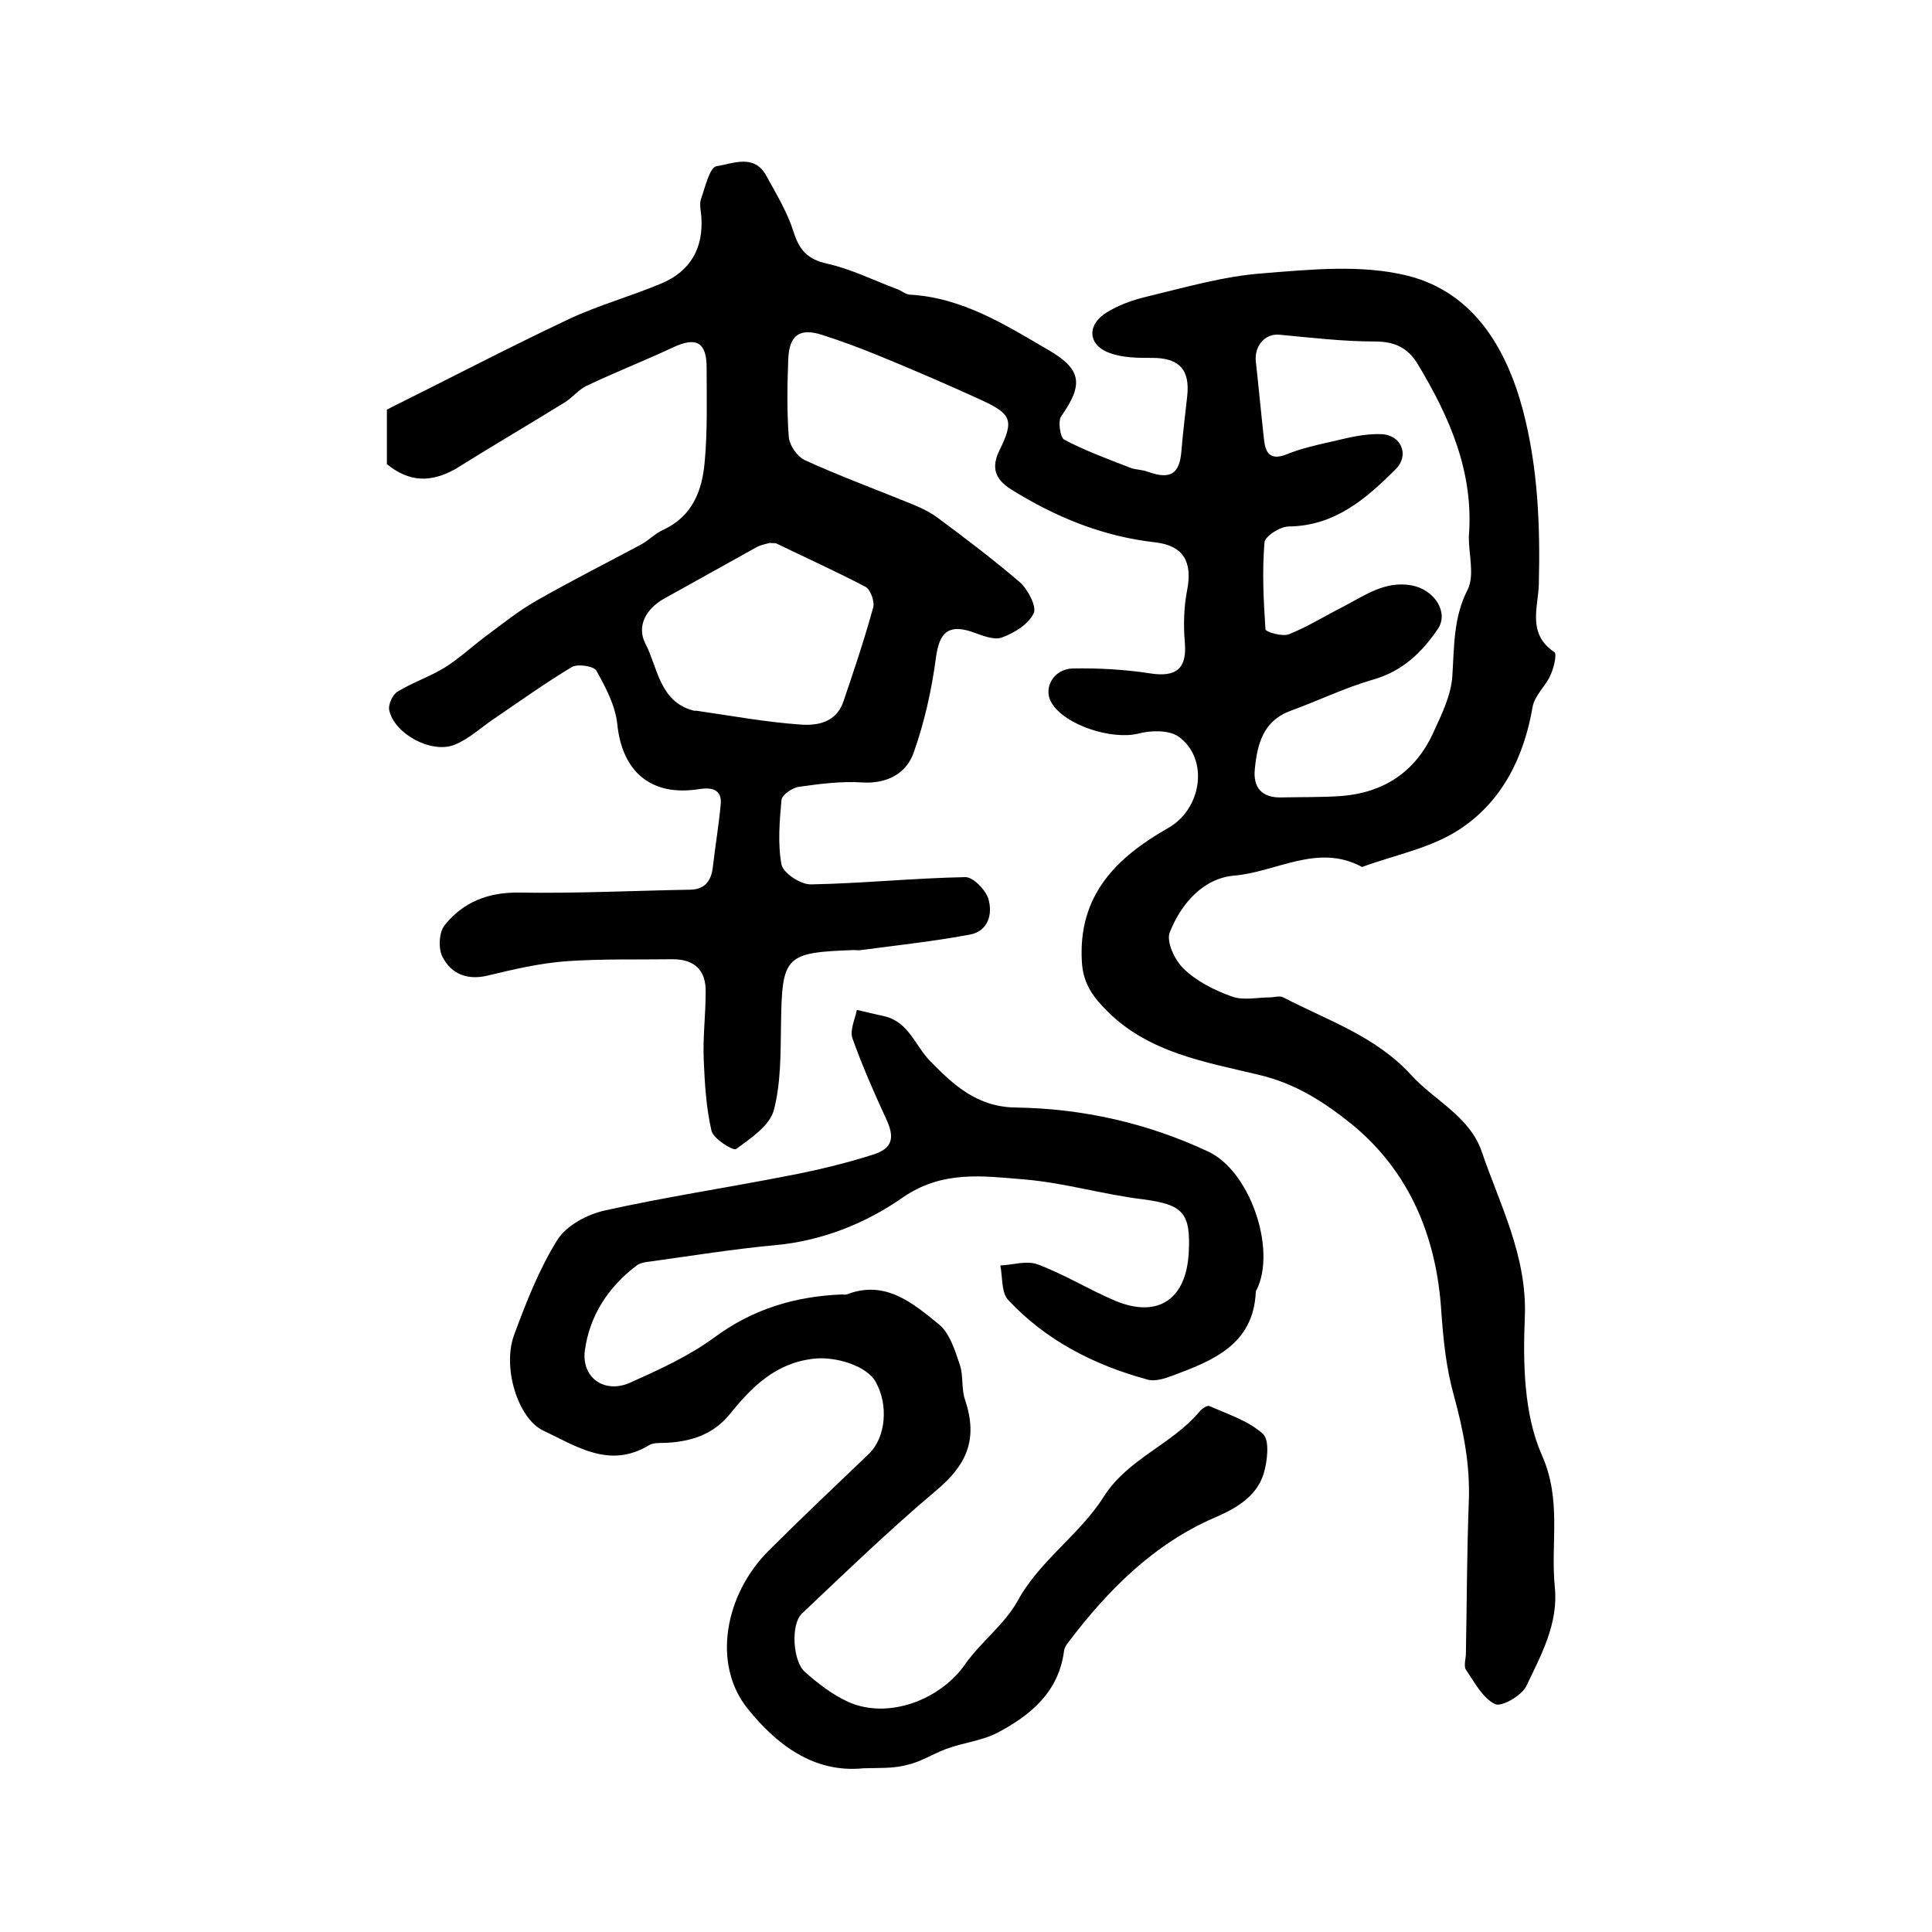
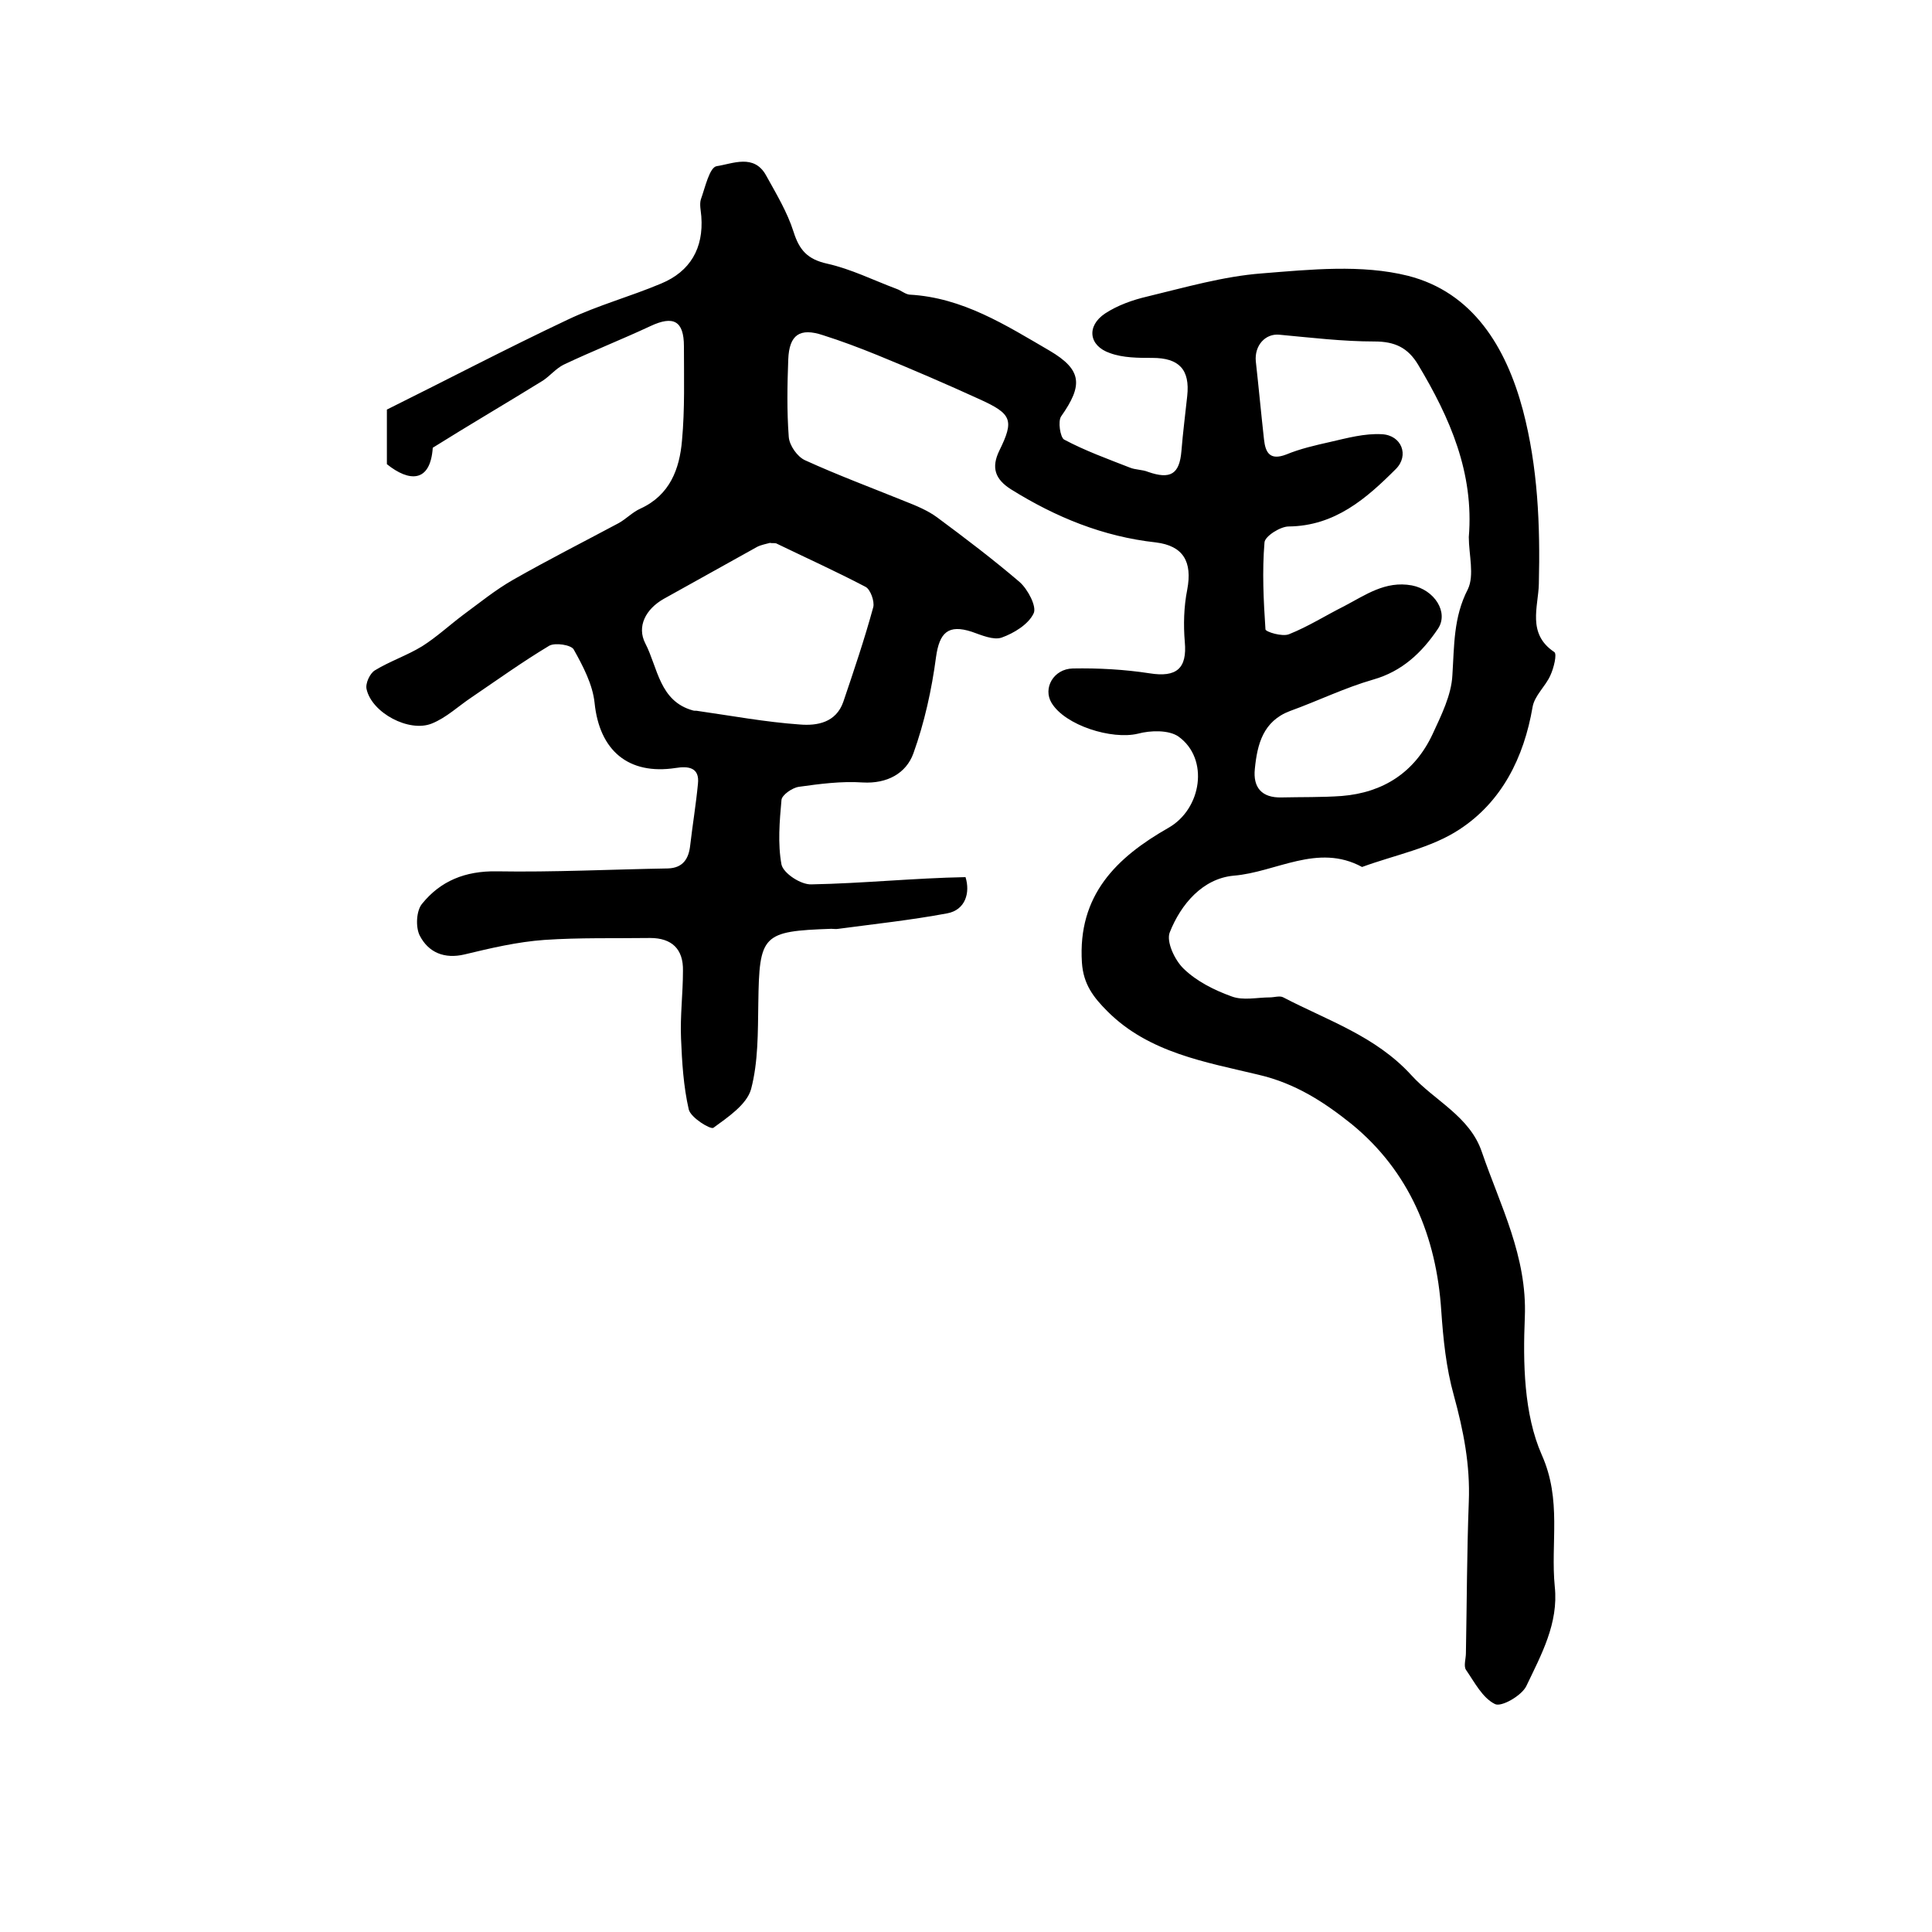
<svg xmlns="http://www.w3.org/2000/svg" version="1.1" id="图层_1" x="0px" y="0px" viewBox="0 0 400 400" style="enable-background:new 0 0 400 400;" xml:space="preserve">
  <style type="text/css">
	.st0{fill:#FFFFFF;}
</style>
  <g>
-     <path d="M80.1,96.1c0-3.5,0-7,0-11.3c12.3-6.1,24.7-12.6,37.4-18.6c6.3-3,13-4.8,19.4-7.5c6-2.5,8.8-7.3,8.3-13.9   c-0.1-1.2-0.4-2.5-0.1-3.5c0.9-2.5,1.8-6.7,3.3-6.9c3.3-0.5,7.7-2.6,10.2,1.9c2.1,3.8,4.4,7.6,5.7,11.7c1.2,3.8,2.9,5.7,7,6.6   c4.9,1.1,9.5,3.4,14.3,5.2c0.9,0.3,1.8,1.1,2.7,1.2c11,0.6,19.9,6.3,29,11.6c6.8,4,6.9,7.2,2.4,13.6c-0.7,1-0.2,4.3,0.6,4.8   c4.3,2.3,9,4,13.6,5.8c1.2,0.5,2.6,0.4,3.8,0.9c4.6,1.6,6.5,0.5,6.9-4.3c0.3-3.8,0.8-7.6,1.2-11.4c0.6-5.5-1.7-7.9-7.2-7.9   c-2.9,0-6.1,0-8.8-1c-4.4-1.5-4.9-5.6-1-8.2c2.6-1.7,5.7-2.8,8.7-3.5c7.9-1.9,15.8-4.2,23.8-4.8c10-0.8,20.6-1.9,30.2,0.5   c13.4,3.4,20.3,14.7,23.8,27.8c3.1,11.8,3.6,23.8,3.3,36c-0.1,4.7-2.5,10.3,3.2,14.1c0.6,0.4-0.1,3.3-0.8,4.8   c-1,2.3-3.3,4.2-3.7,6.6c-1.8,10.5-6.4,19.6-15.1,25.3c-5.9,3.9-13.4,5.3-20.2,7.8c-9.2-5-17.8,1.1-26.6,1.8   c-6.4,0.6-10.9,5.9-13.2,11.7c-0.8,1.9,1,5.8,2.9,7.6c2.7,2.6,6.3,4.4,9.9,5.7c2.4,0.9,5.3,0.2,7.9,0.2c0.9,0,2.1-0.4,2.8,0   c9.2,4.8,19.1,8,26.5,16.1c4.8,5.3,12.1,8.5,14.6,15.9c3.8,11.1,9.4,21.6,8.9,34.2c-0.4,9.5-0.2,20.1,3.5,28.5   c4.2,9.4,1.8,18.2,2.7,27.3c0.8,7.6-2.8,14.1-5.9,20.6c-1,2-5.2,4.4-6.5,3.7c-2.6-1.3-4.2-4.5-6-7.1c-0.5-0.8,0-2.3,0-3.4   c0.2-10.5,0.2-21,0.6-31.4c0.3-7.6-1.1-14.7-3.1-22c-1.6-5.7-2.2-11.7-2.6-17.5c-1-15.4-6.6-28.9-18.6-38.7   c-5.5-4.4-11.5-8.4-19.3-10.2c-10.8-2.6-22.6-4.5-31.2-13.1c-2.9-2.9-5-5.6-5.3-10.1c-0.9-14,7.2-21.8,17.9-27.9   c6.9-3.9,8.5-14.3,2.1-18.9c-2-1.4-5.8-1.3-8.4-0.6c-5.4,1.3-15.1-1.7-17.9-6.4c-1.8-3,0.4-7,4.4-7.1c5.3-0.1,10.7,0.2,15.9,1   c5.6,0.9,7.8-1,7.3-6.5c-0.3-3.5-0.2-7.3,0.5-10.8c1.1-5.8-0.8-9.1-6.5-9.8c-10.9-1.2-20.7-5.2-30-11c-3.3-2.1-4.1-4.5-2.4-8   c3.1-6.3,2.6-7.6-4-10.6c-7-3.2-14.2-6.3-21.3-9.2c-3.7-1.5-7.4-2.9-11.2-4.1c-4.8-1.6-7-0.1-7.2,5c-0.2,5.3-0.3,10.7,0.1,16   c0.1,1.8,1.8,4.2,3.4,4.9c6.8,3.1,13.8,5.7,20.7,8.5c2.3,0.9,4.7,1.9,6.6,3.3c5.8,4.3,11.6,8.7,17.1,13.4c1.7,1.5,3.6,5.1,2.9,6.5   c-1.1,2.3-4.1,4.1-6.6,5c-1.7,0.6-4.2-0.5-6.2-1.2c-4.9-1.6-6.7,0.2-7.4,5.2c-0.9,6.8-2.4,13.6-4.7,20c-1.5,4.1-5.4,6.3-10.5,6   c-4.4-0.3-8.9,0.3-13.2,0.9c-1.4,0.2-3.5,1.7-3.6,2.7c-0.4,4.4-0.8,9.1,0,13.4c0.4,1.8,4,4.2,6.2,4.1c10.6-0.2,21.2-1.3,31.9-1.5   c1.6,0,4.1,2.6,4.7,4.4c1,3.2,0,6.8-3.8,7.5c-7.5,1.4-15,2.2-22.5,3.2c-0.5,0.1-1,0-1.5,0c-14.3,0.5-14.9,1.2-15.1,15.4   c-0.1,6,0,12.1-1.5,17.8c-0.9,3.2-4.8,5.8-7.8,8c-0.6,0.4-4.7-2.1-5.1-3.8c-1.1-4.8-1.4-9.8-1.6-14.7c-0.2-4.7,0.4-9.3,0.4-14   c0.1-4.5-2.3-6.8-6.8-6.8c-7.3,0.1-14.6-0.1-21.9,0.4c-5.6,0.4-11.1,1.7-16.5,3c-4.2,1-7.5-0.4-9.3-3.9c-0.9-1.8-0.7-5.2,0.5-6.6   c3.8-4.7,8.9-6.8,15.4-6.7c11.8,0.2,23.7-0.4,35.5-0.6c3.1-0.1,4.3-2,4.6-4.8c0.5-4.3,1.2-8.5,1.6-12.7c0.4-3.5-2.1-3.7-4.6-3.3   c-9.8,1.5-15.8-3.6-16.8-13.5c-0.4-3.8-2.4-7.6-4.3-11c-0.5-1-3.9-1.5-5.1-0.8c-5.5,3.3-10.8,7.1-16.1,10.7   c-2.7,1.8-5.2,4.2-8.2,5.4c-4.7,1.9-12.4-2.2-13.5-7.1c-0.3-1.2,0.7-3.3,1.7-3.9c3.1-1.9,6.7-3.1,9.8-5c3-1.9,5.7-4.4,8.5-6.5   c3.4-2.5,6.7-5.2,10.4-7.3c7.2-4.1,14.5-7.8,21.8-11.7c1.6-0.9,2.9-2.3,4.5-3c6.1-2.8,8.1-8.2,8.6-14.1c0.6-6.5,0.4-13,0.4-19.5   c0-5.3-2.2-6.4-6.9-4.2c-6,2.8-12.1,5.2-18,8c-1.6,0.8-2.8,2.3-4.3,3.3c-7.6,4.7-15.3,9.2-22.8,13.9C89.1,100,84.7,99.8,80.1,96.1z    M304.1,111.2c1.1-13.3-3.9-24.7-10.5-35.7c-2.1-3.5-4.8-4.8-9-4.8c-6.6,0-13.2-0.8-19.7-1.4c-2.9-0.3-5.2,2.2-4.9,5.5   c0.6,5.4,1.1,10.8,1.7,16.2c0.3,2.7,1.2,4.4,4.6,3.1c2.9-1.2,6-1.9,9.1-2.6c3.5-0.8,7.1-1.8,10.7-1.6c4.1,0.2,5.7,4.4,2.9,7.2   c-6.1,6.1-12.6,11.8-22.2,11.9c-1.7,0-4.9,2-5,3.3c-0.5,6-0.2,12,0.2,18c0,0.5,3.5,1.6,4.9,1c4-1.6,7.6-3.9,11.4-5.8   c4.4-2.3,8.5-5.3,14-4.3c4.7,0.9,7.7,5.6,5.4,9c-3.3,4.9-7.4,8.8-13.4,10.5c-5.9,1.7-11.4,4.4-17.2,6.5c-5.6,2.1-6.8,6.9-7.3,12   c-0.4,3.8,1.4,6,5.5,5.9c4.2-0.1,8.3,0,12.5-0.3c8.6-0.7,15.1-4.9,18.8-12.8c1.8-3.9,3.9-8.1,4.1-12.2c0.4-6.1,0.2-12,3.2-17.8   C305.3,119.1,304.1,114.8,304.1,111.2z M159.4,112.4c-0.7,0.2-1.8,0.4-2.6,0.8c-6.5,3.6-12.9,7.2-19.4,10.8   c-3.7,2.1-5.6,5.7-3.8,9.2c2.6,5,2.9,12,9.9,13.9c0.3,0.1,0.7,0,1,0.1c7,1,14,2.3,21.1,2.8c3.6,0.3,7.5-0.4,9-4.7   c2.2-6.5,4.4-13,6.2-19.6c0.3-1.2-0.6-3.7-1.6-4.2c-6.1-3.2-12.3-6-18.5-9C160.3,112.4,159.9,112.5,159.4,112.4z" />
-     <path d="M178.8,366.1c-10.6,1.1-18.3-5.3-23.9-12.2c-7.6-9.3-4.8-23.8,4.2-32.8c6.8-6.8,13.8-13.4,20.8-20.1   c3.5-3.4,4.1-10.1,1.4-14.9c-1.9-3.4-8.4-5.3-12.8-4.8c-8,0.9-12.9,5.9-17.5,11.6c-3.3,4-7.7,5.5-12.7,5.8   c-1.3,0.1-2.9-0.1-3.9,0.5c-8.2,5-15.1,0.2-21.9-3c-5.3-2.5-8.5-13.1-6.1-19.7c2.5-6.8,5.2-13.7,9-19.8c1.9-3,6.2-5.3,9.9-6.1   c12.6-2.8,25.3-4.7,38-7.2c5.8-1.1,11.6-2.5,17.3-4.3c4.3-1.3,4.7-3.6,2.8-7.6c-2.5-5.4-4.9-10.9-6.9-16.5   c-0.6-1.7,0.5-3.9,0.9-5.9c1.9,0.4,3.8,0.9,5.7,1.3c5.1,1.2,6.4,6.2,9.5,9.3c4.7,4.8,9.6,9.5,17.7,9.6c13.8,0.2,27.2,3.2,39.8,9.1   c8.7,4,14.2,20.2,10.1,28.6c-0.1,0.1-0.2,0.3-0.2,0.5c-0.5,10.9-8.9,14.2-17.2,17.3c-1.6,0.6-3.7,1.3-5.3,0.8   c-11-3-21-8.1-28.8-16.5c-1.4-1.5-1.1-4.7-1.6-7.1c2.6-0.1,5.5-1.1,7.8-0.2c5.6,2.1,10.7,5.3,16.2,7.6c8.7,3.5,14.4-0.4,15-9.8   c0.5-8.6-1.2-10.2-9.5-11.3c-8.2-1-16.2-3.4-24.4-4.1c-8.6-0.7-17.1-2-25.4,3.8c-7.6,5.3-16.6,8.9-26.3,9.8   c-8.7,0.8-17.3,2.2-26,3.4c-1,0.1-2.1,0.3-2.8,0.9c-5.8,4.4-9.6,10.3-10.6,17.4c-0.8,5.7,4,9.1,9.3,6.8c6-2.7,12.2-5.5,17.5-9.4   c8-5.9,16.7-8.5,26.4-8.9c0.3,0,0.7,0.1,1,0c8-3.1,13.7,1.8,19.1,6.2c2.2,1.8,3.3,5.3,4.3,8.3c0.8,2.3,0.3,5,1.1,7.3   c2.7,8.1,0.5,13.4-6.1,18.9c-9.6,8.1-18.6,16.8-27.7,25.4c-2.3,2.2-1.9,9.9,0.7,12.1c2.7,2.4,5.7,4.7,9,6.2   c8.2,3.6,18.9-0.4,24.1-7.8c3.2-4.6,8.1-8.2,10.8-13c4.6-8.5,12.9-13.8,17.9-21.7c5-7.9,14.1-10.8,19.8-17.6   c0.5-0.6,1.6-1.4,2.1-1.2c3.8,1.7,8.2,3.1,11.1,5.8c1.4,1.3,0.9,5.7,0.1,8.3c-1.5,4.7-5.7,7.1-10.1,9c-12.7,5.5-22.1,15-30.3,25.8   c-0.4,0.5-0.8,1.1-0.9,1.8c-1.1,8.5-6.9,13.3-13.7,16.9c-3.2,1.7-7.2,2.1-10.7,3.4c-2.7,1-5.3,2.7-8.1,3.3   C184.9,366.2,181.8,366,178.8,366.1z" />
+     <path d="M80.1,96.1c0-3.5,0-7,0-11.3c12.3-6.1,24.7-12.6,37.4-18.6c6.3-3,13-4.8,19.4-7.5c6-2.5,8.8-7.3,8.3-13.9   c-0.1-1.2-0.4-2.5-0.1-3.5c0.9-2.5,1.8-6.7,3.3-6.9c3.3-0.5,7.7-2.6,10.2,1.9c2.1,3.8,4.4,7.6,5.7,11.7c1.2,3.8,2.9,5.7,7,6.6   c4.9,1.1,9.5,3.4,14.3,5.2c0.9,0.3,1.8,1.1,2.7,1.2c11,0.6,19.9,6.3,29,11.6c6.8,4,6.9,7.2,2.4,13.6c-0.7,1-0.2,4.3,0.6,4.8   c4.3,2.3,9,4,13.6,5.8c1.2,0.5,2.6,0.4,3.8,0.9c4.6,1.6,6.5,0.5,6.9-4.3c0.3-3.8,0.8-7.6,1.2-11.4c0.6-5.5-1.7-7.9-7.2-7.9   c-2.9,0-6.1,0-8.8-1c-4.4-1.5-4.9-5.6-1-8.2c2.6-1.7,5.7-2.8,8.7-3.5c7.9-1.9,15.8-4.2,23.8-4.8c10-0.8,20.6-1.9,30.2,0.5   c13.4,3.4,20.3,14.7,23.8,27.8c3.1,11.8,3.6,23.8,3.3,36c-0.1,4.7-2.5,10.3,3.2,14.1c0.6,0.4-0.1,3.3-0.8,4.8   c-1,2.3-3.3,4.2-3.7,6.6c-1.8,10.5-6.4,19.6-15.1,25.3c-5.9,3.9-13.4,5.3-20.2,7.8c-9.2-5-17.8,1.1-26.6,1.8   c-6.4,0.6-10.9,5.9-13.2,11.7c-0.8,1.9,1,5.8,2.9,7.6c2.7,2.6,6.3,4.4,9.9,5.7c2.4,0.9,5.3,0.2,7.9,0.2c0.9,0,2.1-0.4,2.8,0   c9.2,4.8,19.1,8,26.5,16.1c4.8,5.3,12.1,8.5,14.6,15.9c3.8,11.1,9.4,21.6,8.9,34.2c-0.4,9.5-0.2,20.1,3.5,28.5   c4.2,9.4,1.8,18.2,2.7,27.3c0.8,7.6-2.8,14.1-5.9,20.6c-1,2-5.2,4.4-6.5,3.7c-2.6-1.3-4.2-4.5-6-7.1c-0.5-0.8,0-2.3,0-3.4   c0.2-10.5,0.2-21,0.6-31.4c0.3-7.6-1.1-14.7-3.1-22c-1.6-5.7-2.2-11.7-2.6-17.5c-1-15.4-6.6-28.9-18.6-38.7   c-5.5-4.4-11.5-8.4-19.3-10.2c-10.8-2.6-22.6-4.5-31.2-13.1c-2.9-2.9-5-5.6-5.3-10.1c-0.9-14,7.2-21.8,17.9-27.9   c6.9-3.9,8.5-14.3,2.1-18.9c-2-1.4-5.8-1.3-8.4-0.6c-5.4,1.3-15.1-1.7-17.9-6.4c-1.8-3,0.4-7,4.4-7.1c5.3-0.1,10.7,0.2,15.9,1   c5.6,0.9,7.8-1,7.3-6.5c-0.3-3.5-0.2-7.3,0.5-10.8c1.1-5.8-0.8-9.1-6.5-9.8c-10.9-1.2-20.7-5.2-30-11c-3.3-2.1-4.1-4.5-2.4-8   c3.1-6.3,2.6-7.6-4-10.6c-7-3.2-14.2-6.3-21.3-9.2c-3.7-1.5-7.4-2.9-11.2-4.1c-4.8-1.6-7-0.1-7.2,5c-0.2,5.3-0.3,10.7,0.1,16   c0.1,1.8,1.8,4.2,3.4,4.9c6.8,3.1,13.8,5.7,20.7,8.5c2.3,0.9,4.7,1.9,6.6,3.3c5.8,4.3,11.6,8.7,17.1,13.4c1.7,1.5,3.6,5.1,2.9,6.5   c-1.1,2.3-4.1,4.1-6.6,5c-1.7,0.6-4.2-0.5-6.2-1.2c-4.9-1.6-6.7,0.2-7.4,5.2c-0.9,6.8-2.4,13.6-4.7,20c-1.5,4.1-5.4,6.3-10.5,6   c-4.4-0.3-8.9,0.3-13.2,0.9c-1.4,0.2-3.5,1.7-3.6,2.7c-0.4,4.4-0.8,9.1,0,13.4c0.4,1.8,4,4.2,6.2,4.1c10.6-0.2,21.2-1.3,31.9-1.5   c1,3.2,0,6.8-3.8,7.5c-7.5,1.4-15,2.2-22.5,3.2c-0.5,0.1-1,0-1.5,0c-14.3,0.5-14.9,1.2-15.1,15.4   c-0.1,6,0,12.1-1.5,17.8c-0.9,3.2-4.8,5.8-7.8,8c-0.6,0.4-4.7-2.1-5.1-3.8c-1.1-4.8-1.4-9.8-1.6-14.7c-0.2-4.7,0.4-9.3,0.4-14   c0.1-4.5-2.3-6.8-6.8-6.8c-7.3,0.1-14.6-0.1-21.9,0.4c-5.6,0.4-11.1,1.7-16.5,3c-4.2,1-7.5-0.4-9.3-3.9c-0.9-1.8-0.7-5.2,0.5-6.6   c3.8-4.7,8.9-6.8,15.4-6.7c11.8,0.2,23.7-0.4,35.5-0.6c3.1-0.1,4.3-2,4.6-4.8c0.5-4.3,1.2-8.5,1.6-12.7c0.4-3.5-2.1-3.7-4.6-3.3   c-9.8,1.5-15.8-3.6-16.8-13.5c-0.4-3.8-2.4-7.6-4.3-11c-0.5-1-3.9-1.5-5.1-0.8c-5.5,3.3-10.8,7.1-16.1,10.7   c-2.7,1.8-5.2,4.2-8.2,5.4c-4.7,1.9-12.4-2.2-13.5-7.1c-0.3-1.2,0.7-3.3,1.7-3.9c3.1-1.9,6.7-3.1,9.8-5c3-1.9,5.7-4.4,8.5-6.5   c3.4-2.5,6.7-5.2,10.4-7.3c7.2-4.1,14.5-7.8,21.8-11.7c1.6-0.9,2.9-2.3,4.5-3c6.1-2.8,8.1-8.2,8.6-14.1c0.6-6.5,0.4-13,0.4-19.5   c0-5.3-2.2-6.4-6.9-4.2c-6,2.8-12.1,5.2-18,8c-1.6,0.8-2.8,2.3-4.3,3.3c-7.6,4.7-15.3,9.2-22.8,13.9C89.1,100,84.7,99.8,80.1,96.1z    M304.1,111.2c1.1-13.3-3.9-24.7-10.5-35.7c-2.1-3.5-4.8-4.8-9-4.8c-6.6,0-13.2-0.8-19.7-1.4c-2.9-0.3-5.2,2.2-4.9,5.5   c0.6,5.4,1.1,10.8,1.7,16.2c0.3,2.7,1.2,4.4,4.6,3.1c2.9-1.2,6-1.9,9.1-2.6c3.5-0.8,7.1-1.8,10.7-1.6c4.1,0.2,5.7,4.4,2.9,7.2   c-6.1,6.1-12.6,11.8-22.2,11.9c-1.7,0-4.9,2-5,3.3c-0.5,6-0.2,12,0.2,18c0,0.5,3.5,1.6,4.9,1c4-1.6,7.6-3.9,11.4-5.8   c4.4-2.3,8.5-5.3,14-4.3c4.7,0.9,7.7,5.6,5.4,9c-3.3,4.9-7.4,8.8-13.4,10.5c-5.9,1.7-11.4,4.4-17.2,6.5c-5.6,2.1-6.8,6.9-7.3,12   c-0.4,3.8,1.4,6,5.5,5.9c4.2-0.1,8.3,0,12.5-0.3c8.6-0.7,15.1-4.9,18.8-12.8c1.8-3.9,3.9-8.1,4.1-12.2c0.4-6.1,0.2-12,3.2-17.8   C305.3,119.1,304.1,114.8,304.1,111.2z M159.4,112.4c-0.7,0.2-1.8,0.4-2.6,0.8c-6.5,3.6-12.9,7.2-19.4,10.8   c-3.7,2.1-5.6,5.7-3.8,9.2c2.6,5,2.9,12,9.9,13.9c0.3,0.1,0.7,0,1,0.1c7,1,14,2.3,21.1,2.8c3.6,0.3,7.5-0.4,9-4.7   c2.2-6.5,4.4-13,6.2-19.6c0.3-1.2-0.6-3.7-1.6-4.2c-6.1-3.2-12.3-6-18.5-9C160.3,112.4,159.9,112.5,159.4,112.4z" />
  </g>
</svg>